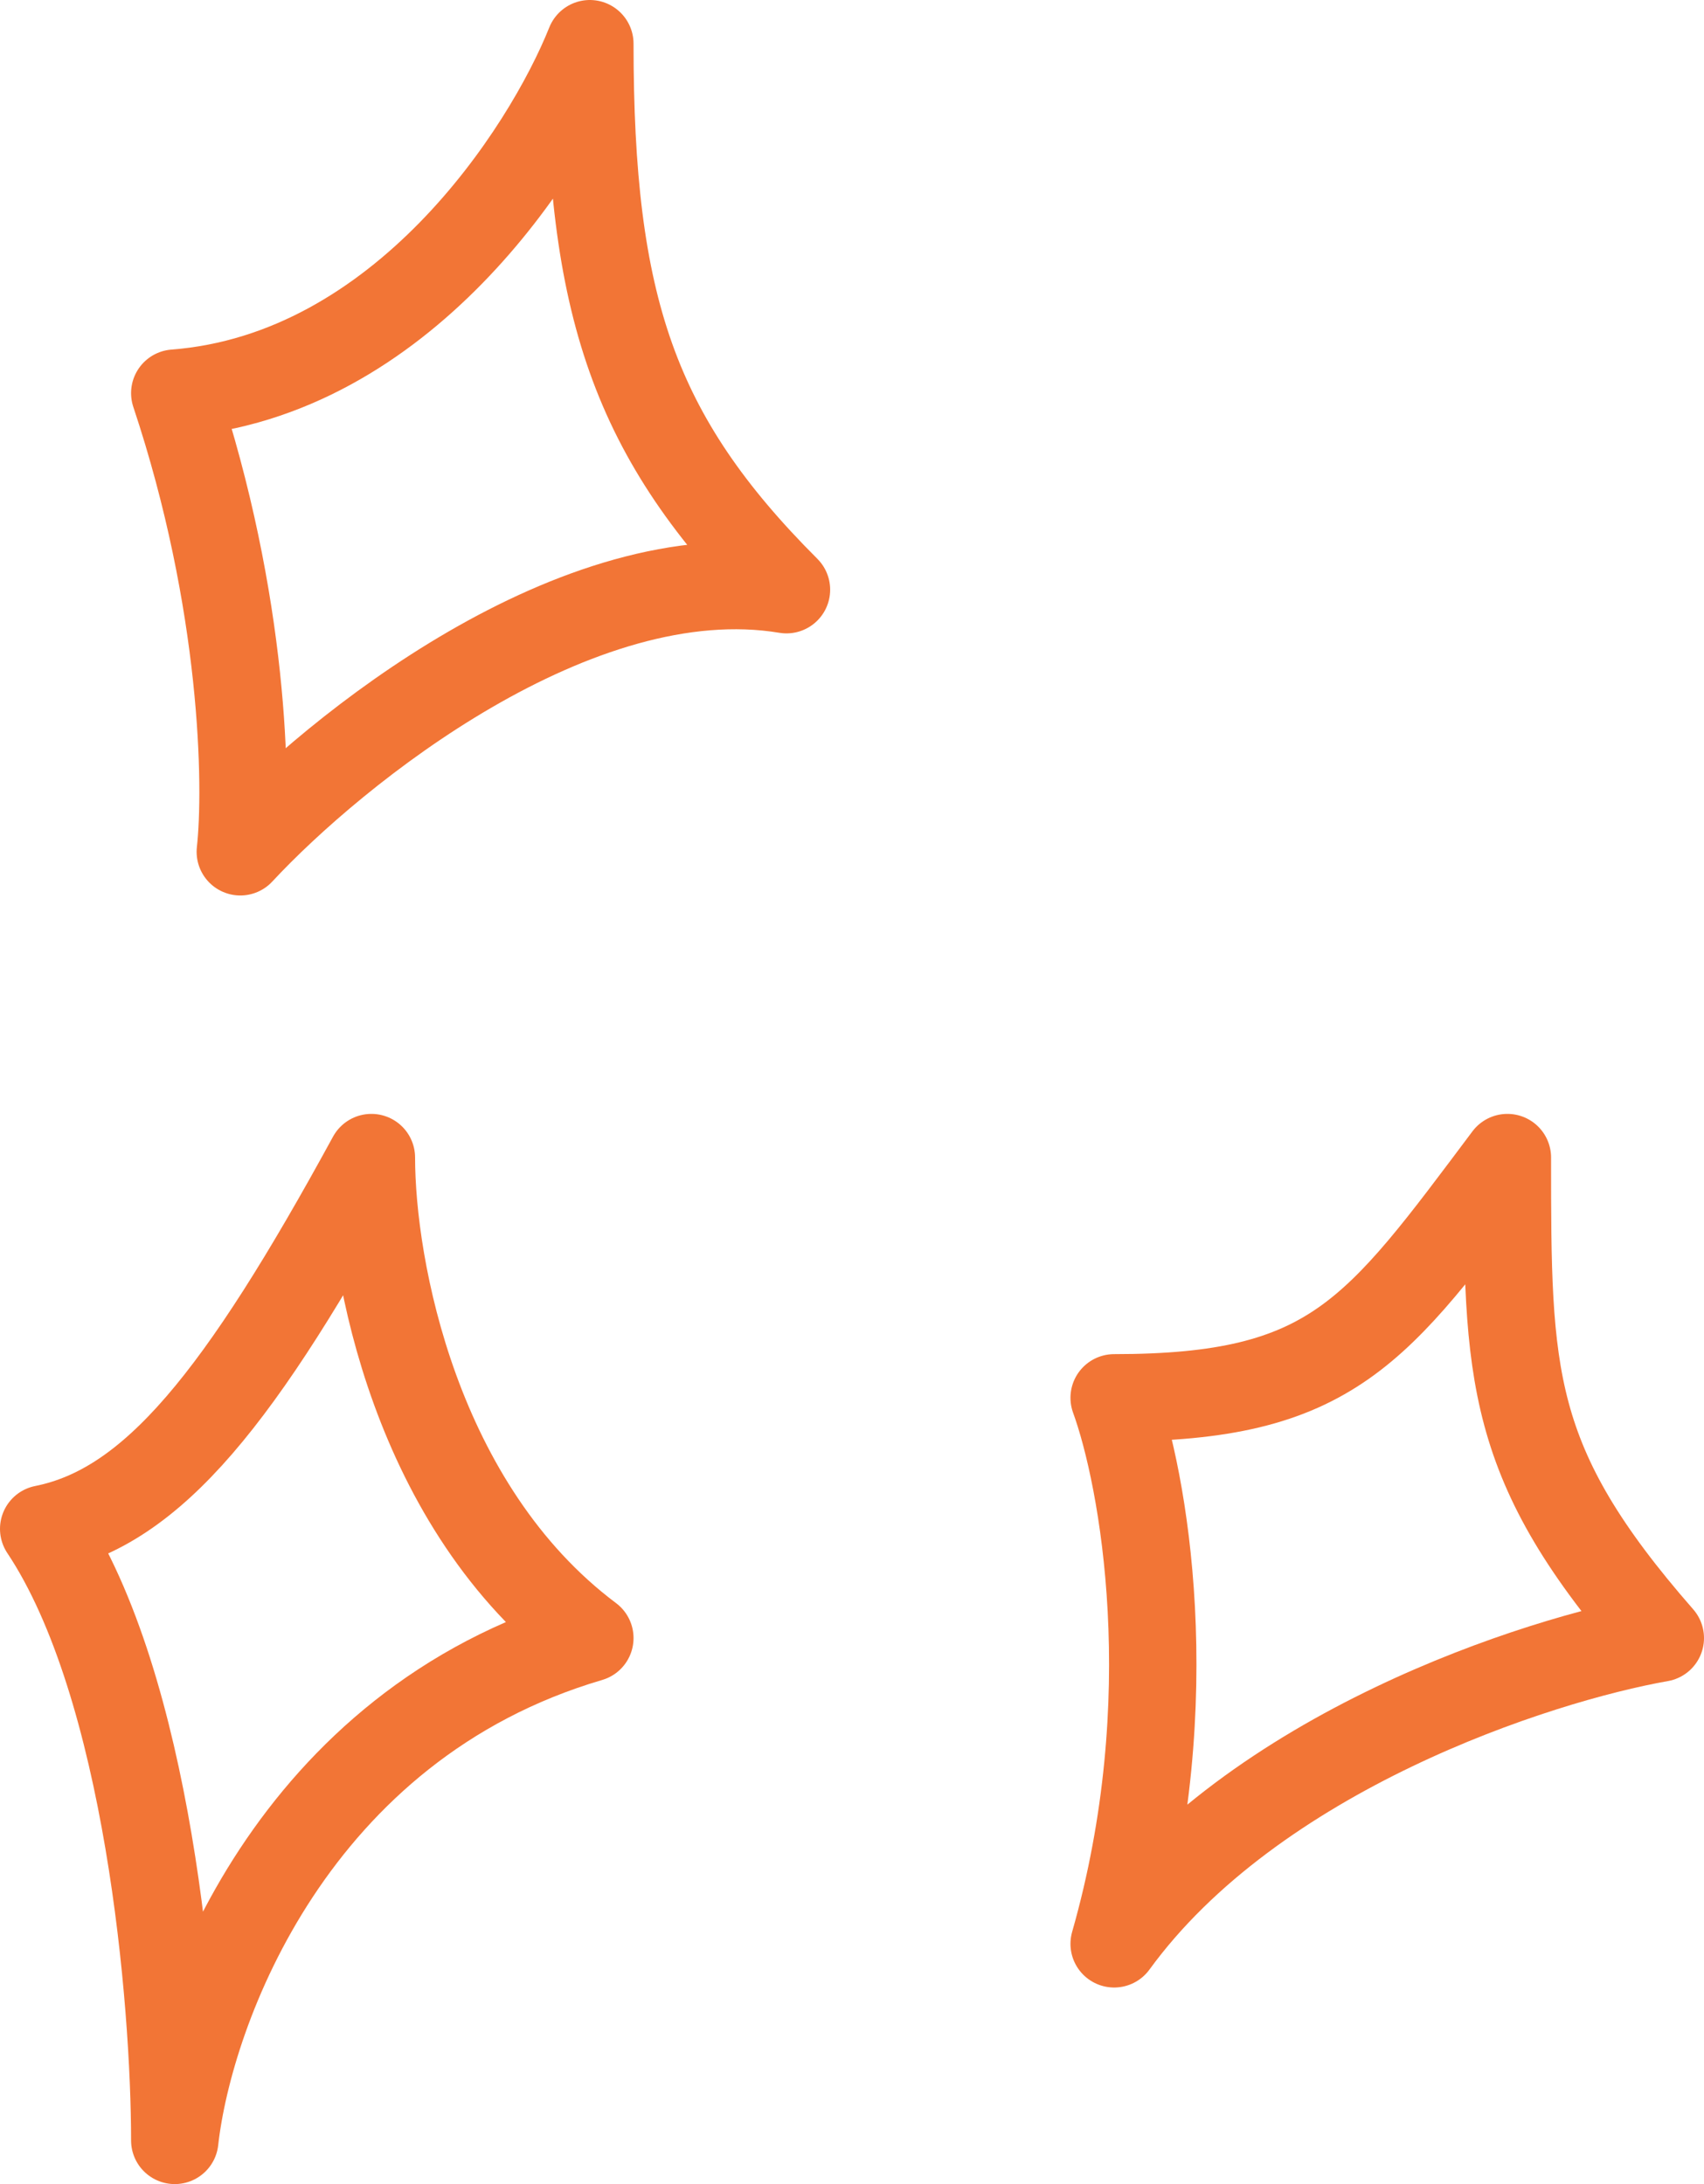
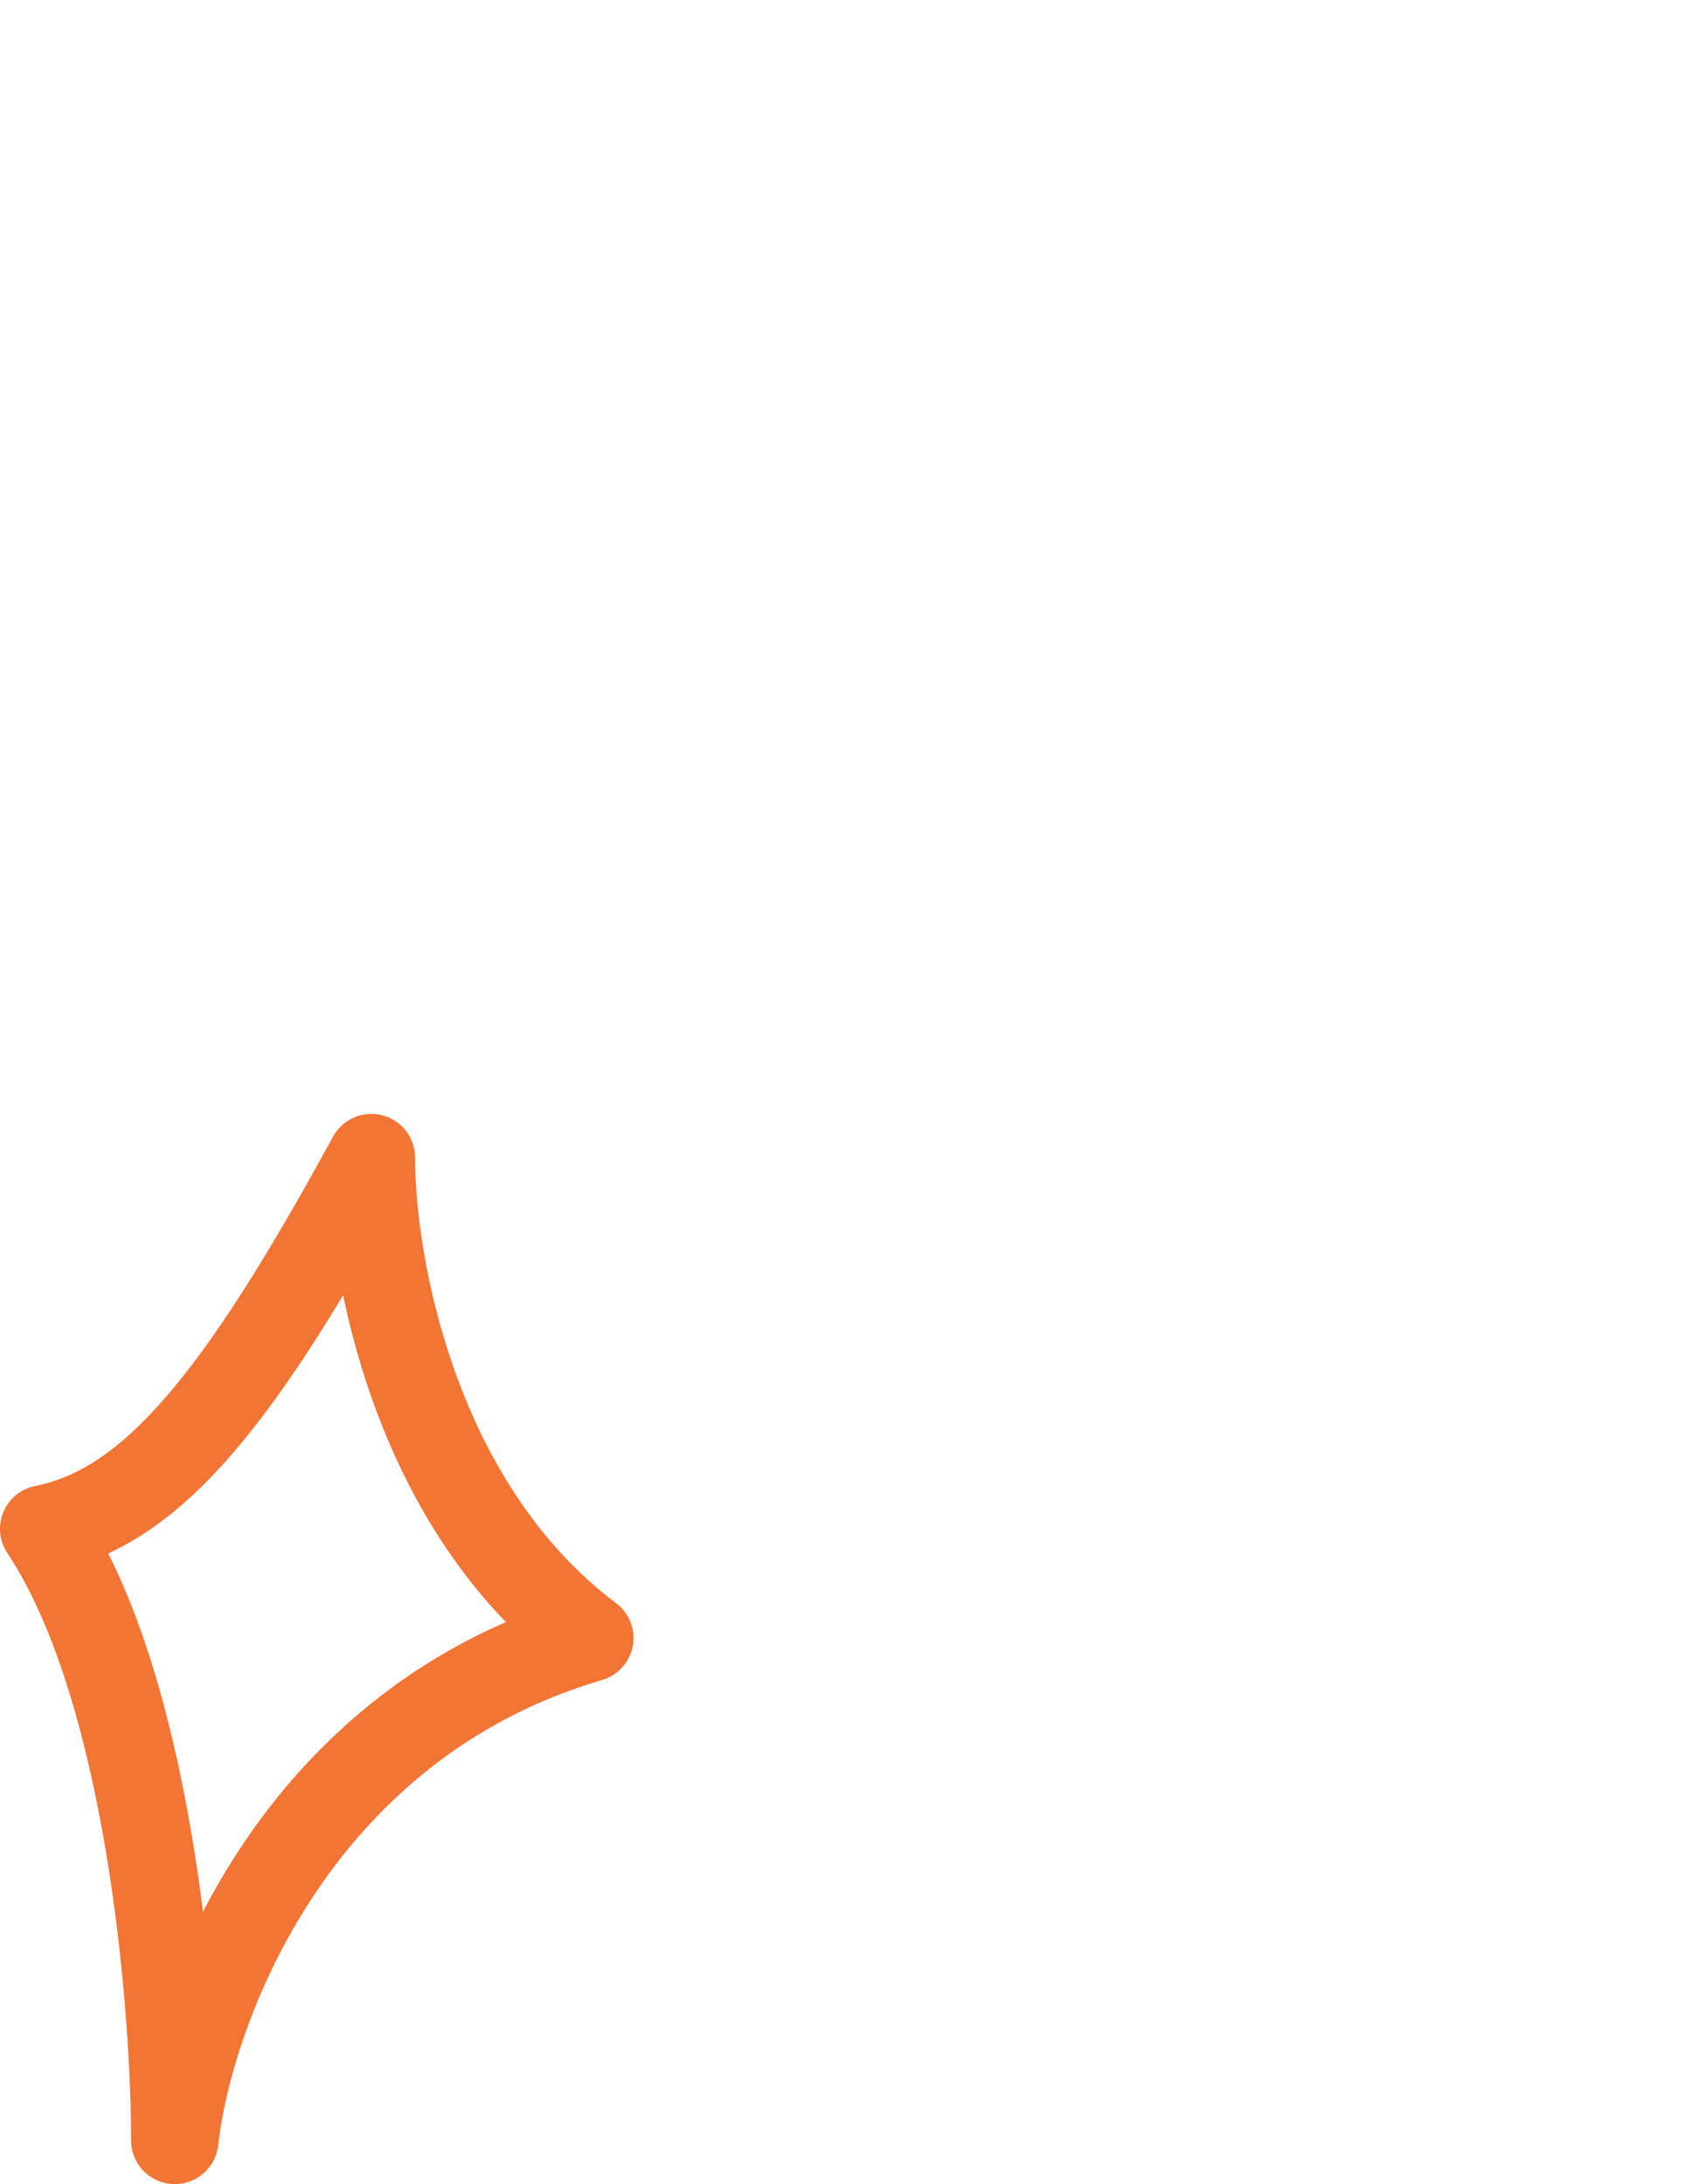
<svg xmlns="http://www.w3.org/2000/svg" width="39" height="50" viewBox="0 0 39 50" fill="none">
-   <path d="M4 9C9.2 8.6 12.5 3.5 13.5 1C13.5 7 14.5 10 18 13.5C13.2 12.7 7.667 17.167 5.5 19.5C5.667 18 5.6 13.8 4 9Z" stroke="#F27536" stroke-width="2" stroke-linecap="round" stroke-linejoin="round" />
-   <path d="M34.5 26.5C31.5 30.5 30.5 32 25.5 32C26.167 33.833 27.1 38.9 25.5 44.5C28.7 40.1 35.167 38 38 37.5C34.5 33.5 34.5 31.5 34.5 26.5Z" stroke="#F27536" stroke-width="2" stroke-linecap="round" stroke-linejoin="round" />
  <path d="M13.5 37.5C6.7 39.5 4.333 46 4 49C4 45.833 3.4 38.6 1 35C3.5 34.5 5.5 32 8.5 26.5C8.5 29 9.5 34.5 13.5 37.5Z" stroke="#F27536" stroke-width="2" stroke-linecap="round" stroke-linejoin="round" />
</svg>